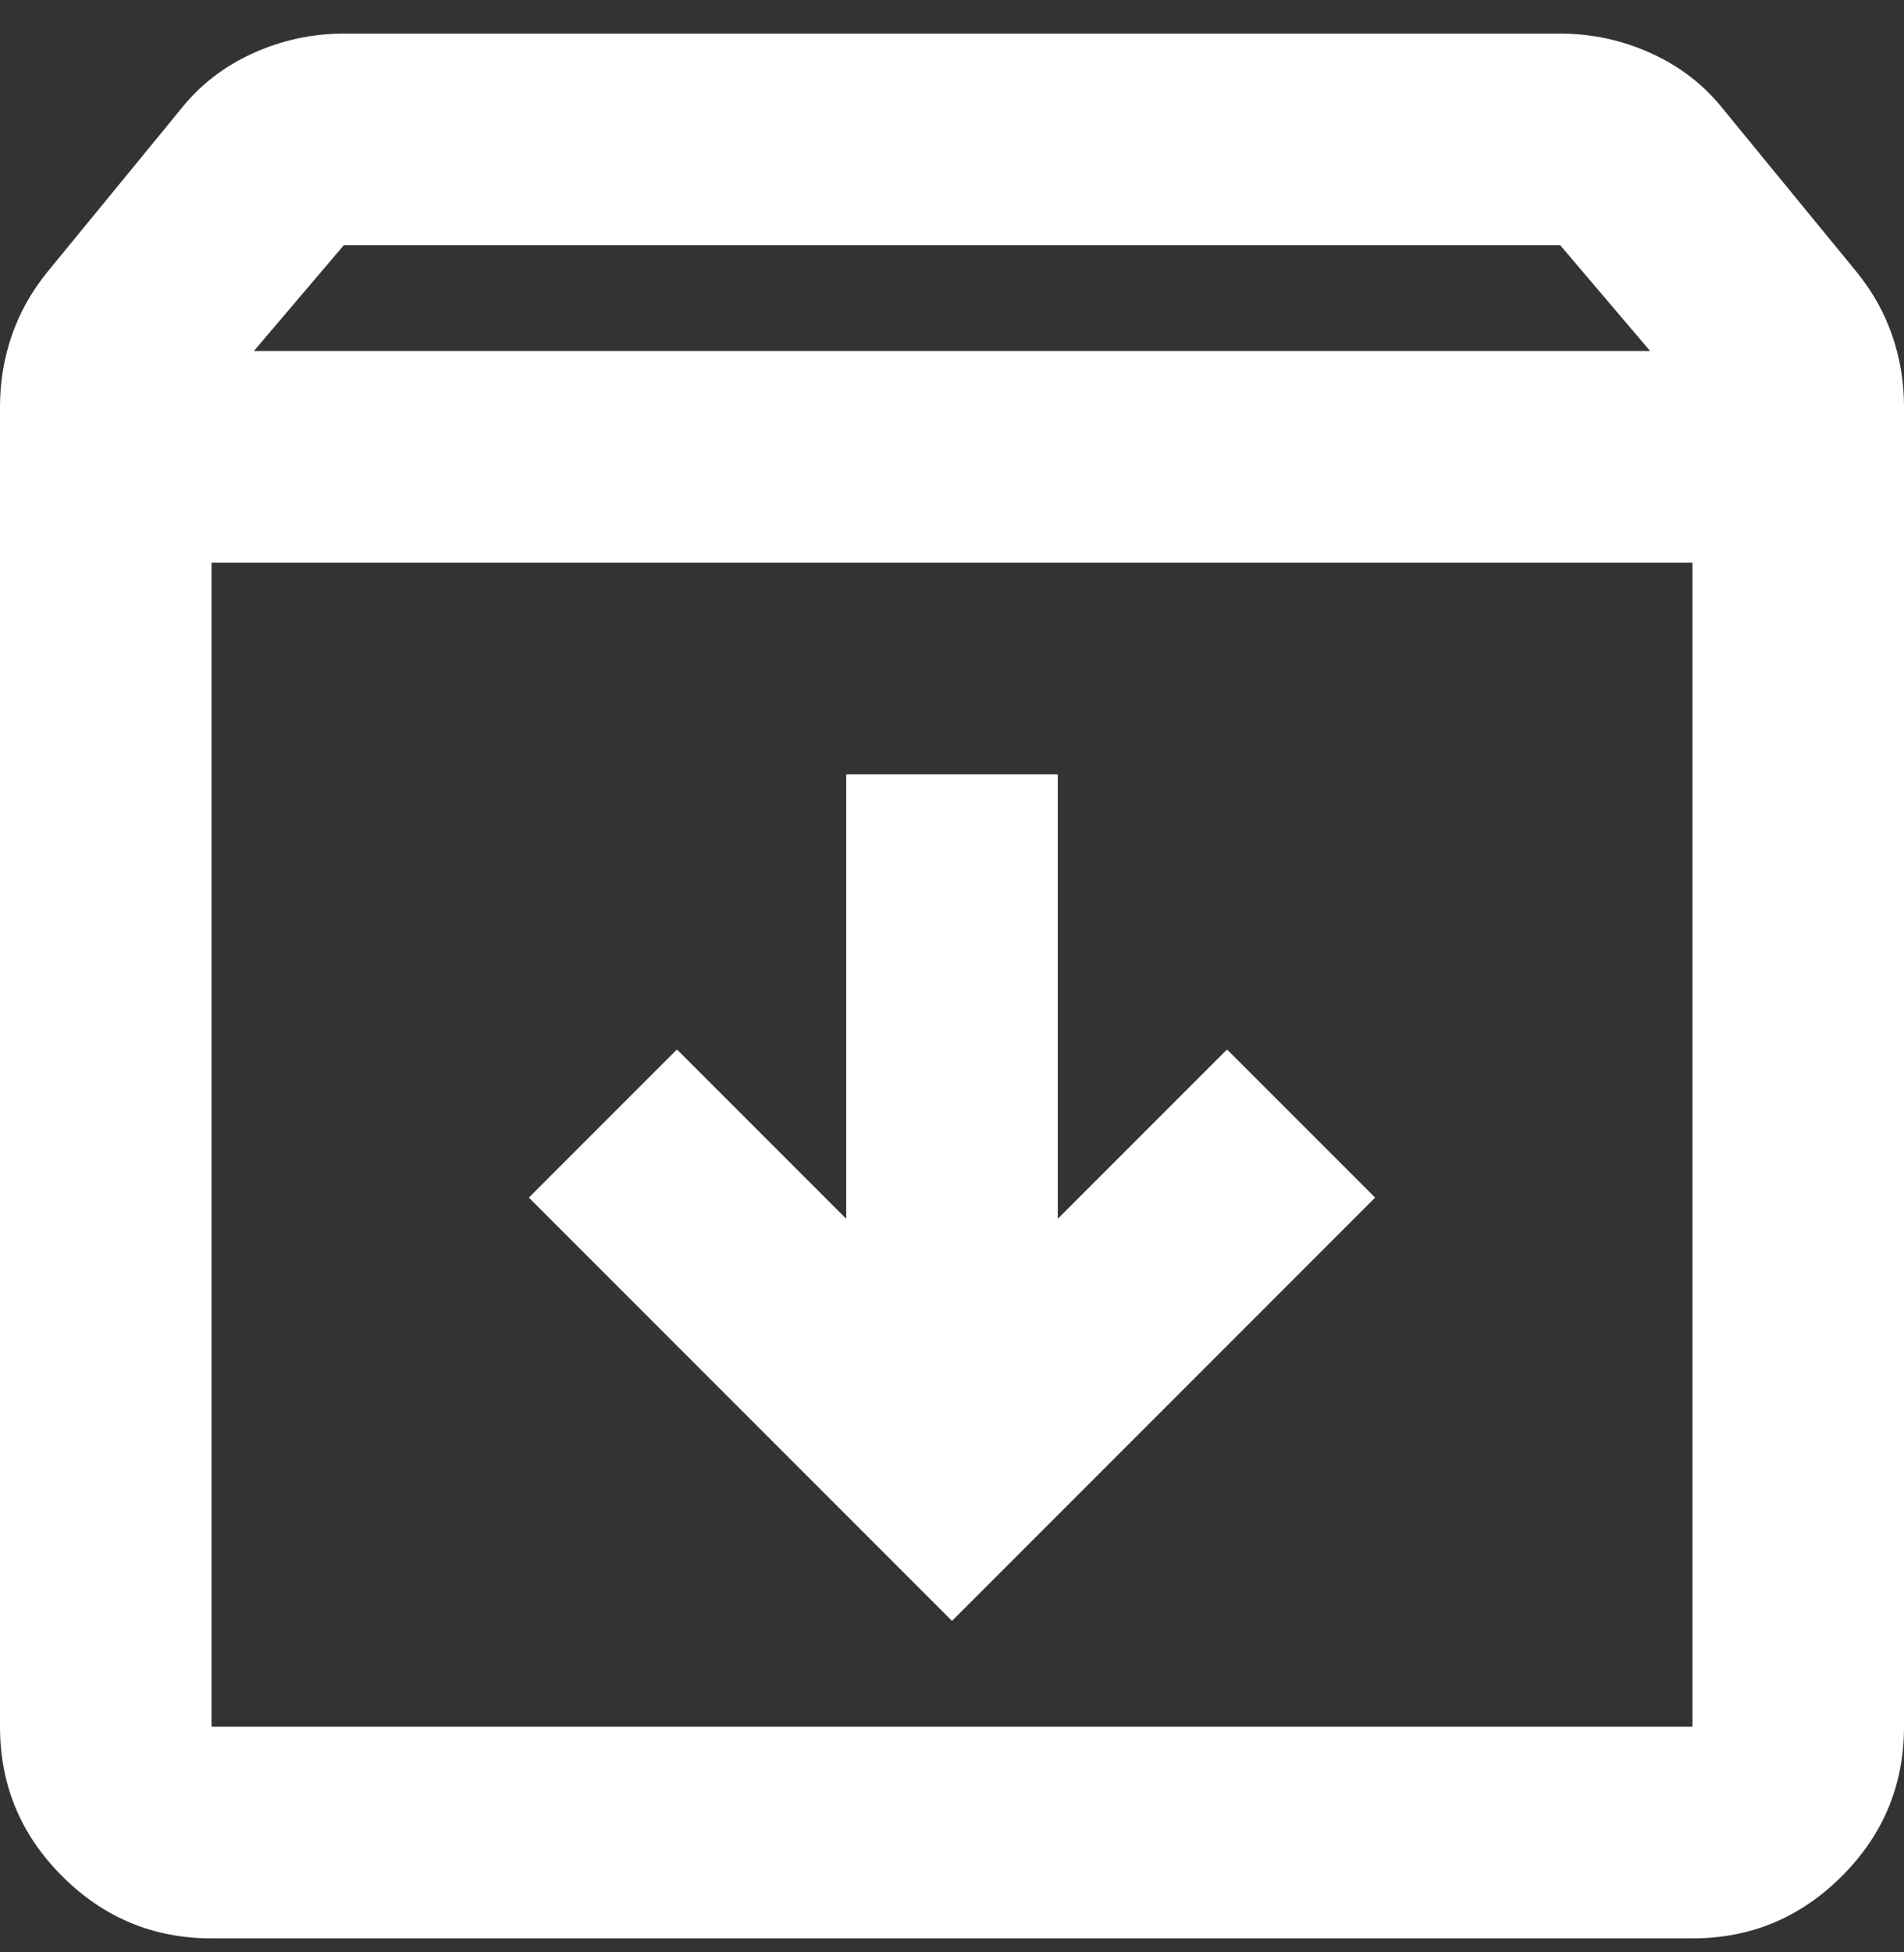
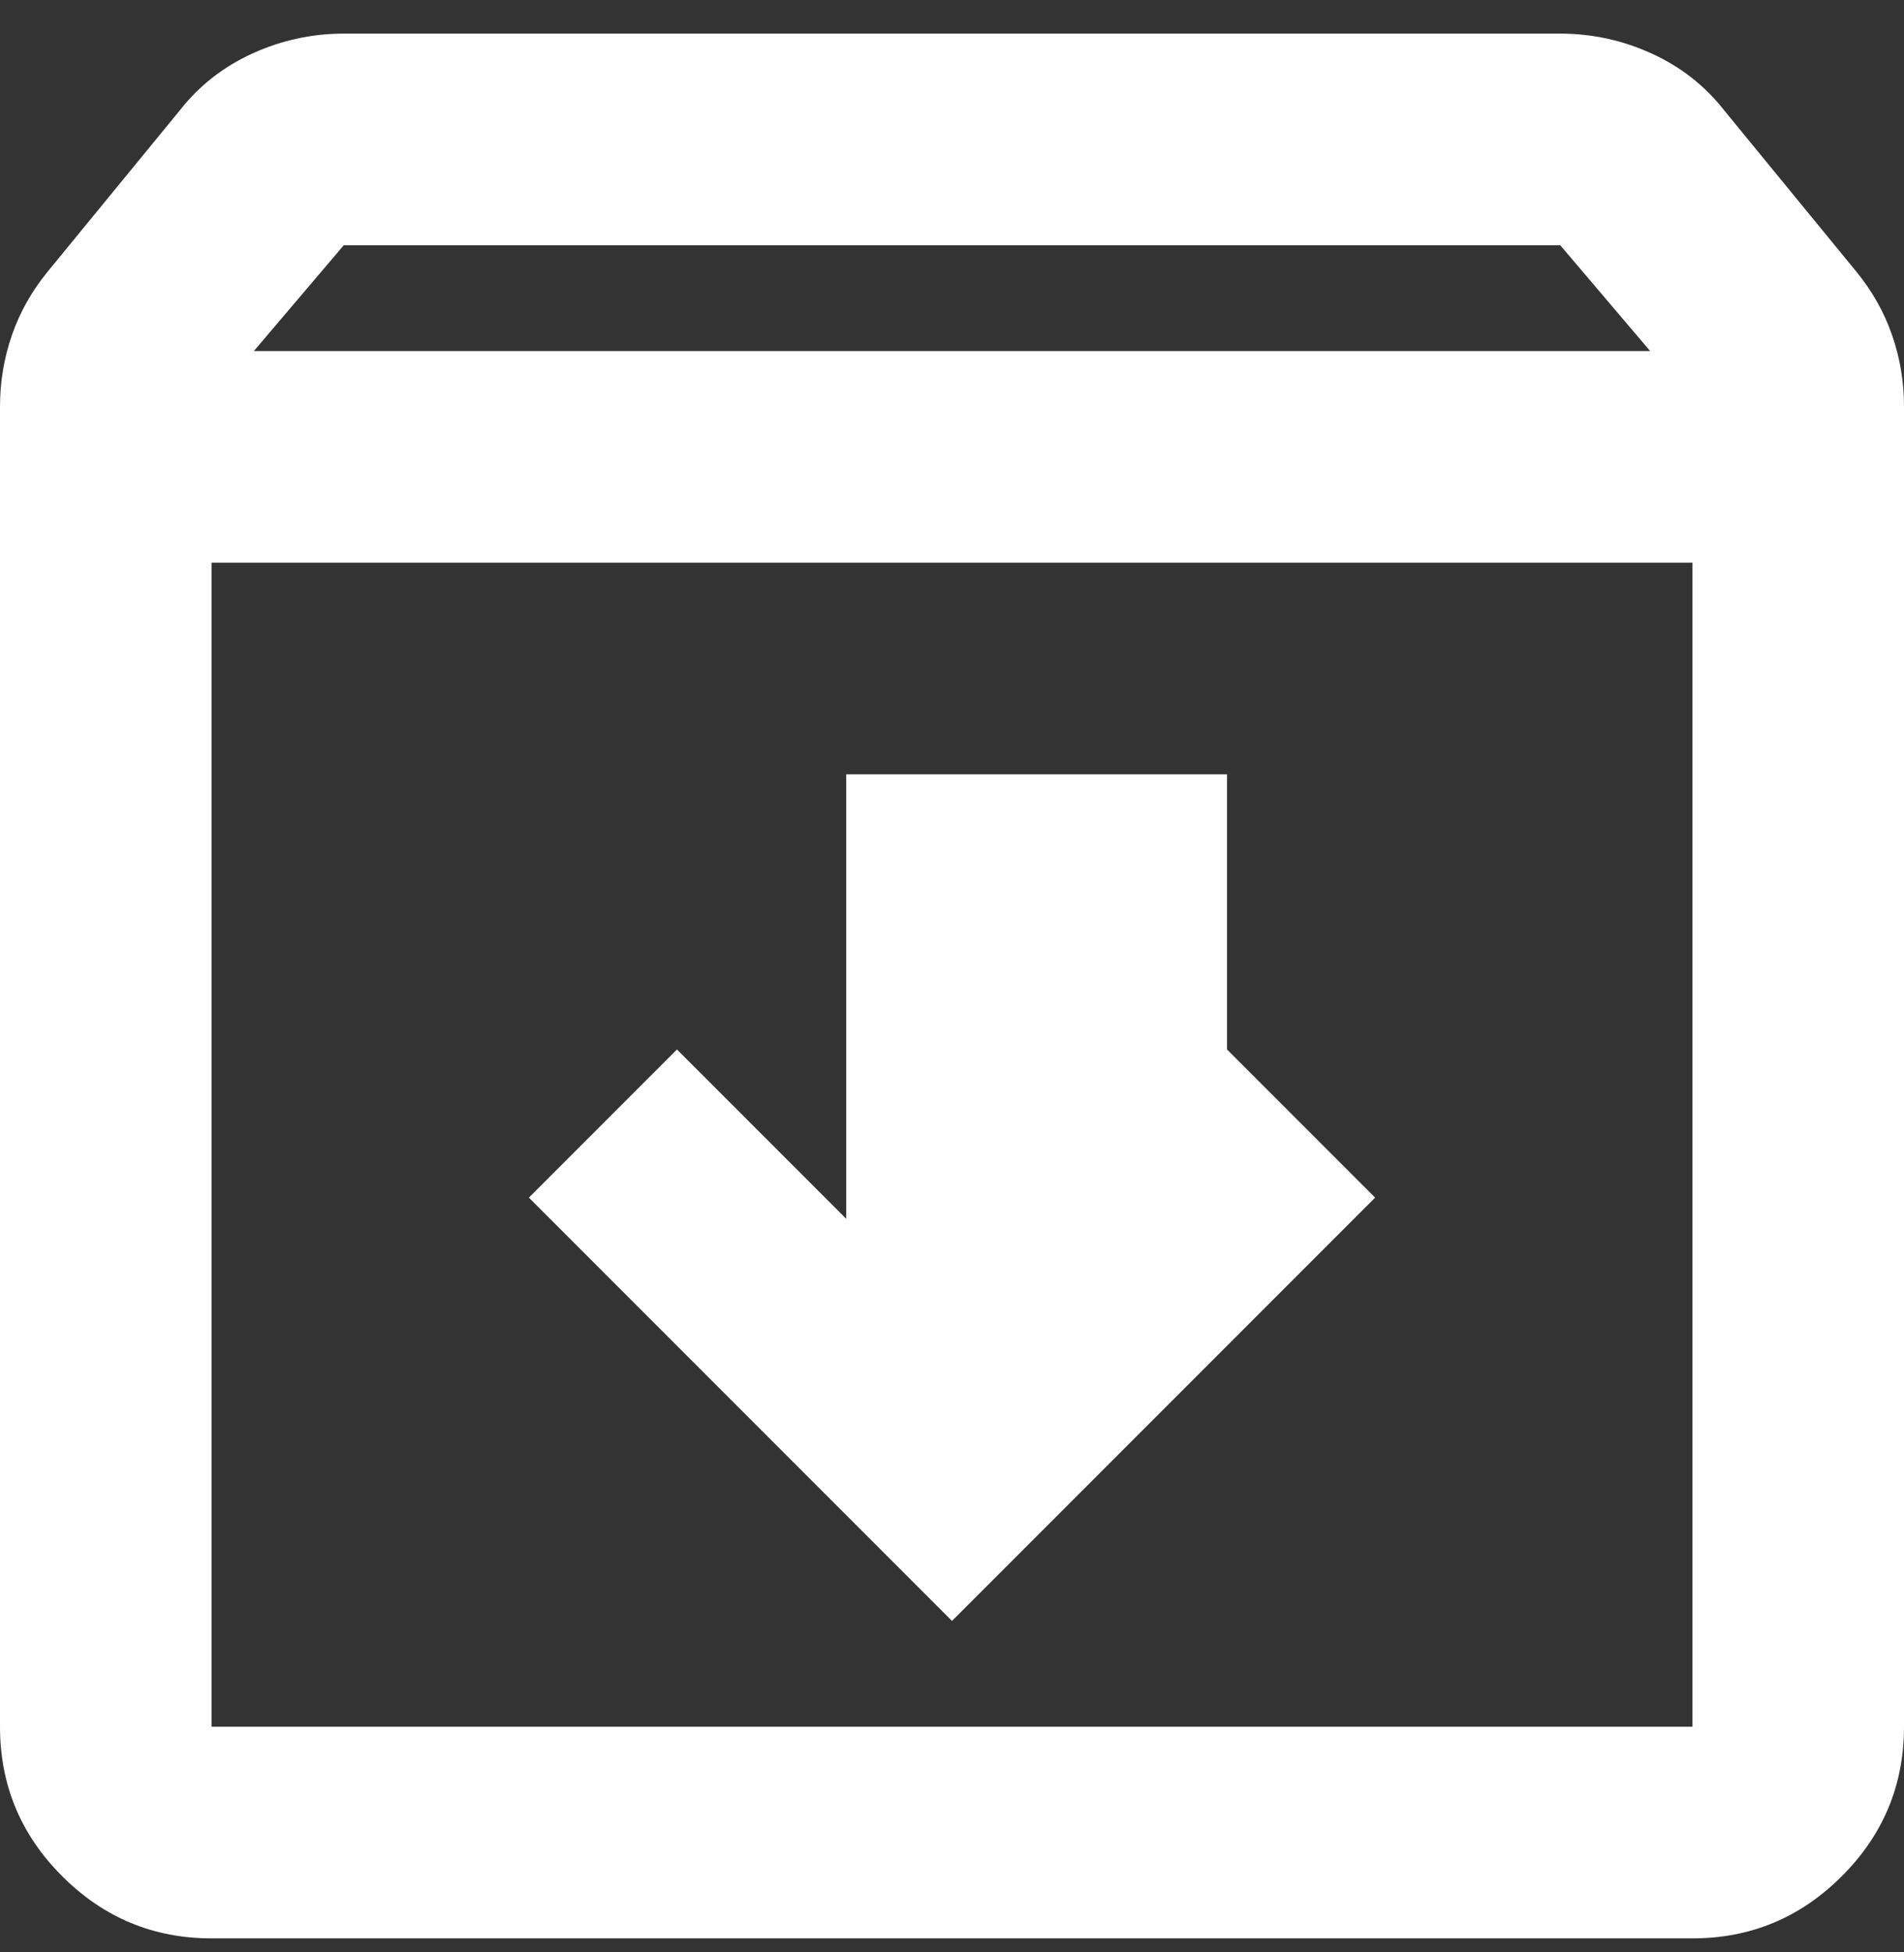
<svg xmlns="http://www.w3.org/2000/svg" width="40" height="41" viewBox="0 0 40 41" fill="none">
  <rect x="0" y="0" width="40" height="41" fill="#333333" stroke="none" />
-   <path d="M20 34.039L28.889 25.15L25.778 22.039L22.222 25.595V16.261H17.778V25.595L14.222 22.039L11.111 25.15L20 34.039ZM4.444 11.817V36.261H35.556V11.817H4.444ZM4.444 40.706C3.222 40.706 2.176 40.27 1.306 39.4C0.435 38.53 0 37.483 0 36.261V8.539C0 8.02 0.083 7.52 0.25 7.039C0.417 6.557 0.667 6.113 1 5.706L3.778 2.317C4.185 1.798 4.694 1.4 5.306 1.122C5.917 0.844 6.556 0.706 7.222 0.706H32.778C33.444 0.706 34.083 0.844 34.694 1.122C35.306 1.4 35.815 1.798 36.222 2.317L39 5.706C39.333 6.113 39.583 6.557 39.75 7.039C39.917 7.52 40 8.02 40 8.539V36.261C40 37.483 39.565 38.53 38.694 39.4C37.824 40.27 36.778 40.706 35.556 40.706H4.444ZM5.333 7.372H34.667L32.778 5.15H7.222L5.333 7.372Z" fill="white" />
+   <path d="M20 34.039L28.889 25.15L25.778 22.039V16.261H17.778V25.595L14.222 22.039L11.111 25.15L20 34.039ZM4.444 11.817V36.261H35.556V11.817H4.444ZM4.444 40.706C3.222 40.706 2.176 40.27 1.306 39.4C0.435 38.53 0 37.483 0 36.261V8.539C0 8.02 0.083 7.52 0.25 7.039C0.417 6.557 0.667 6.113 1 5.706L3.778 2.317C4.185 1.798 4.694 1.4 5.306 1.122C5.917 0.844 6.556 0.706 7.222 0.706H32.778C33.444 0.706 34.083 0.844 34.694 1.122C35.306 1.4 35.815 1.798 36.222 2.317L39 5.706C39.333 6.113 39.583 6.557 39.75 7.039C39.917 7.52 40 8.02 40 8.539V36.261C40 37.483 39.565 38.53 38.694 39.4C37.824 40.27 36.778 40.706 35.556 40.706H4.444ZM5.333 7.372H34.667L32.778 5.15H7.222L5.333 7.372Z" fill="white" />
</svg>